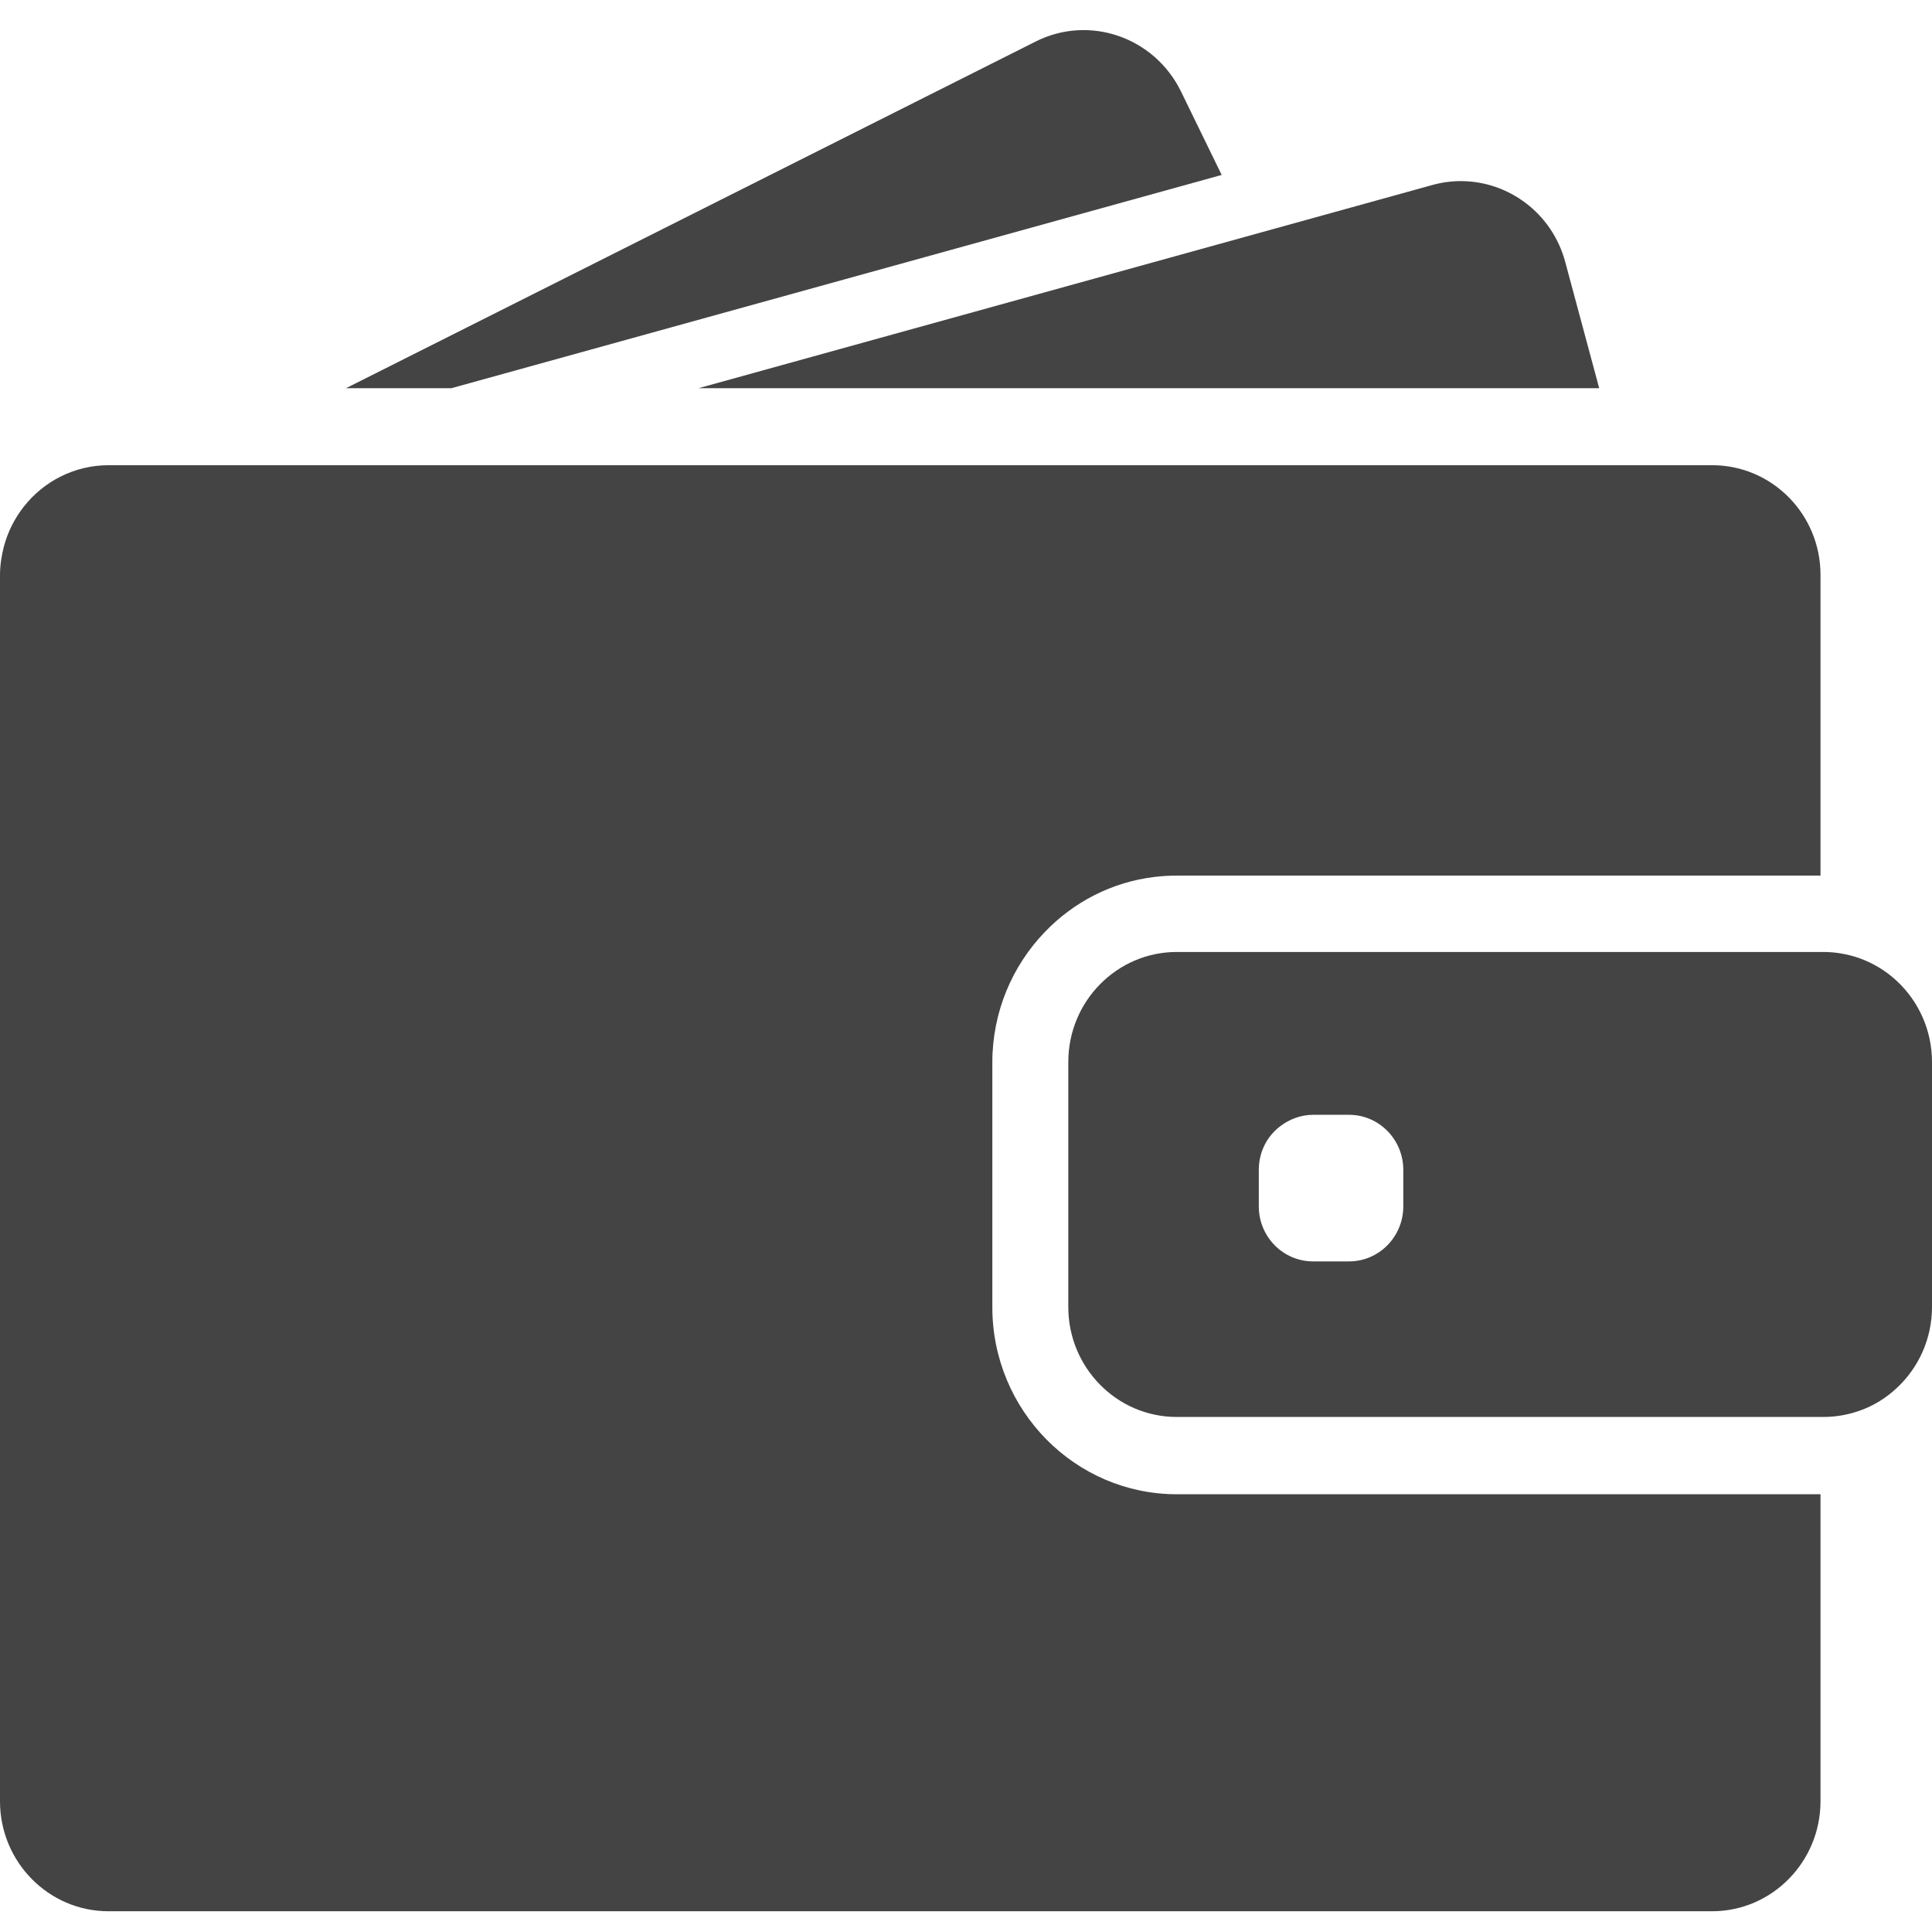
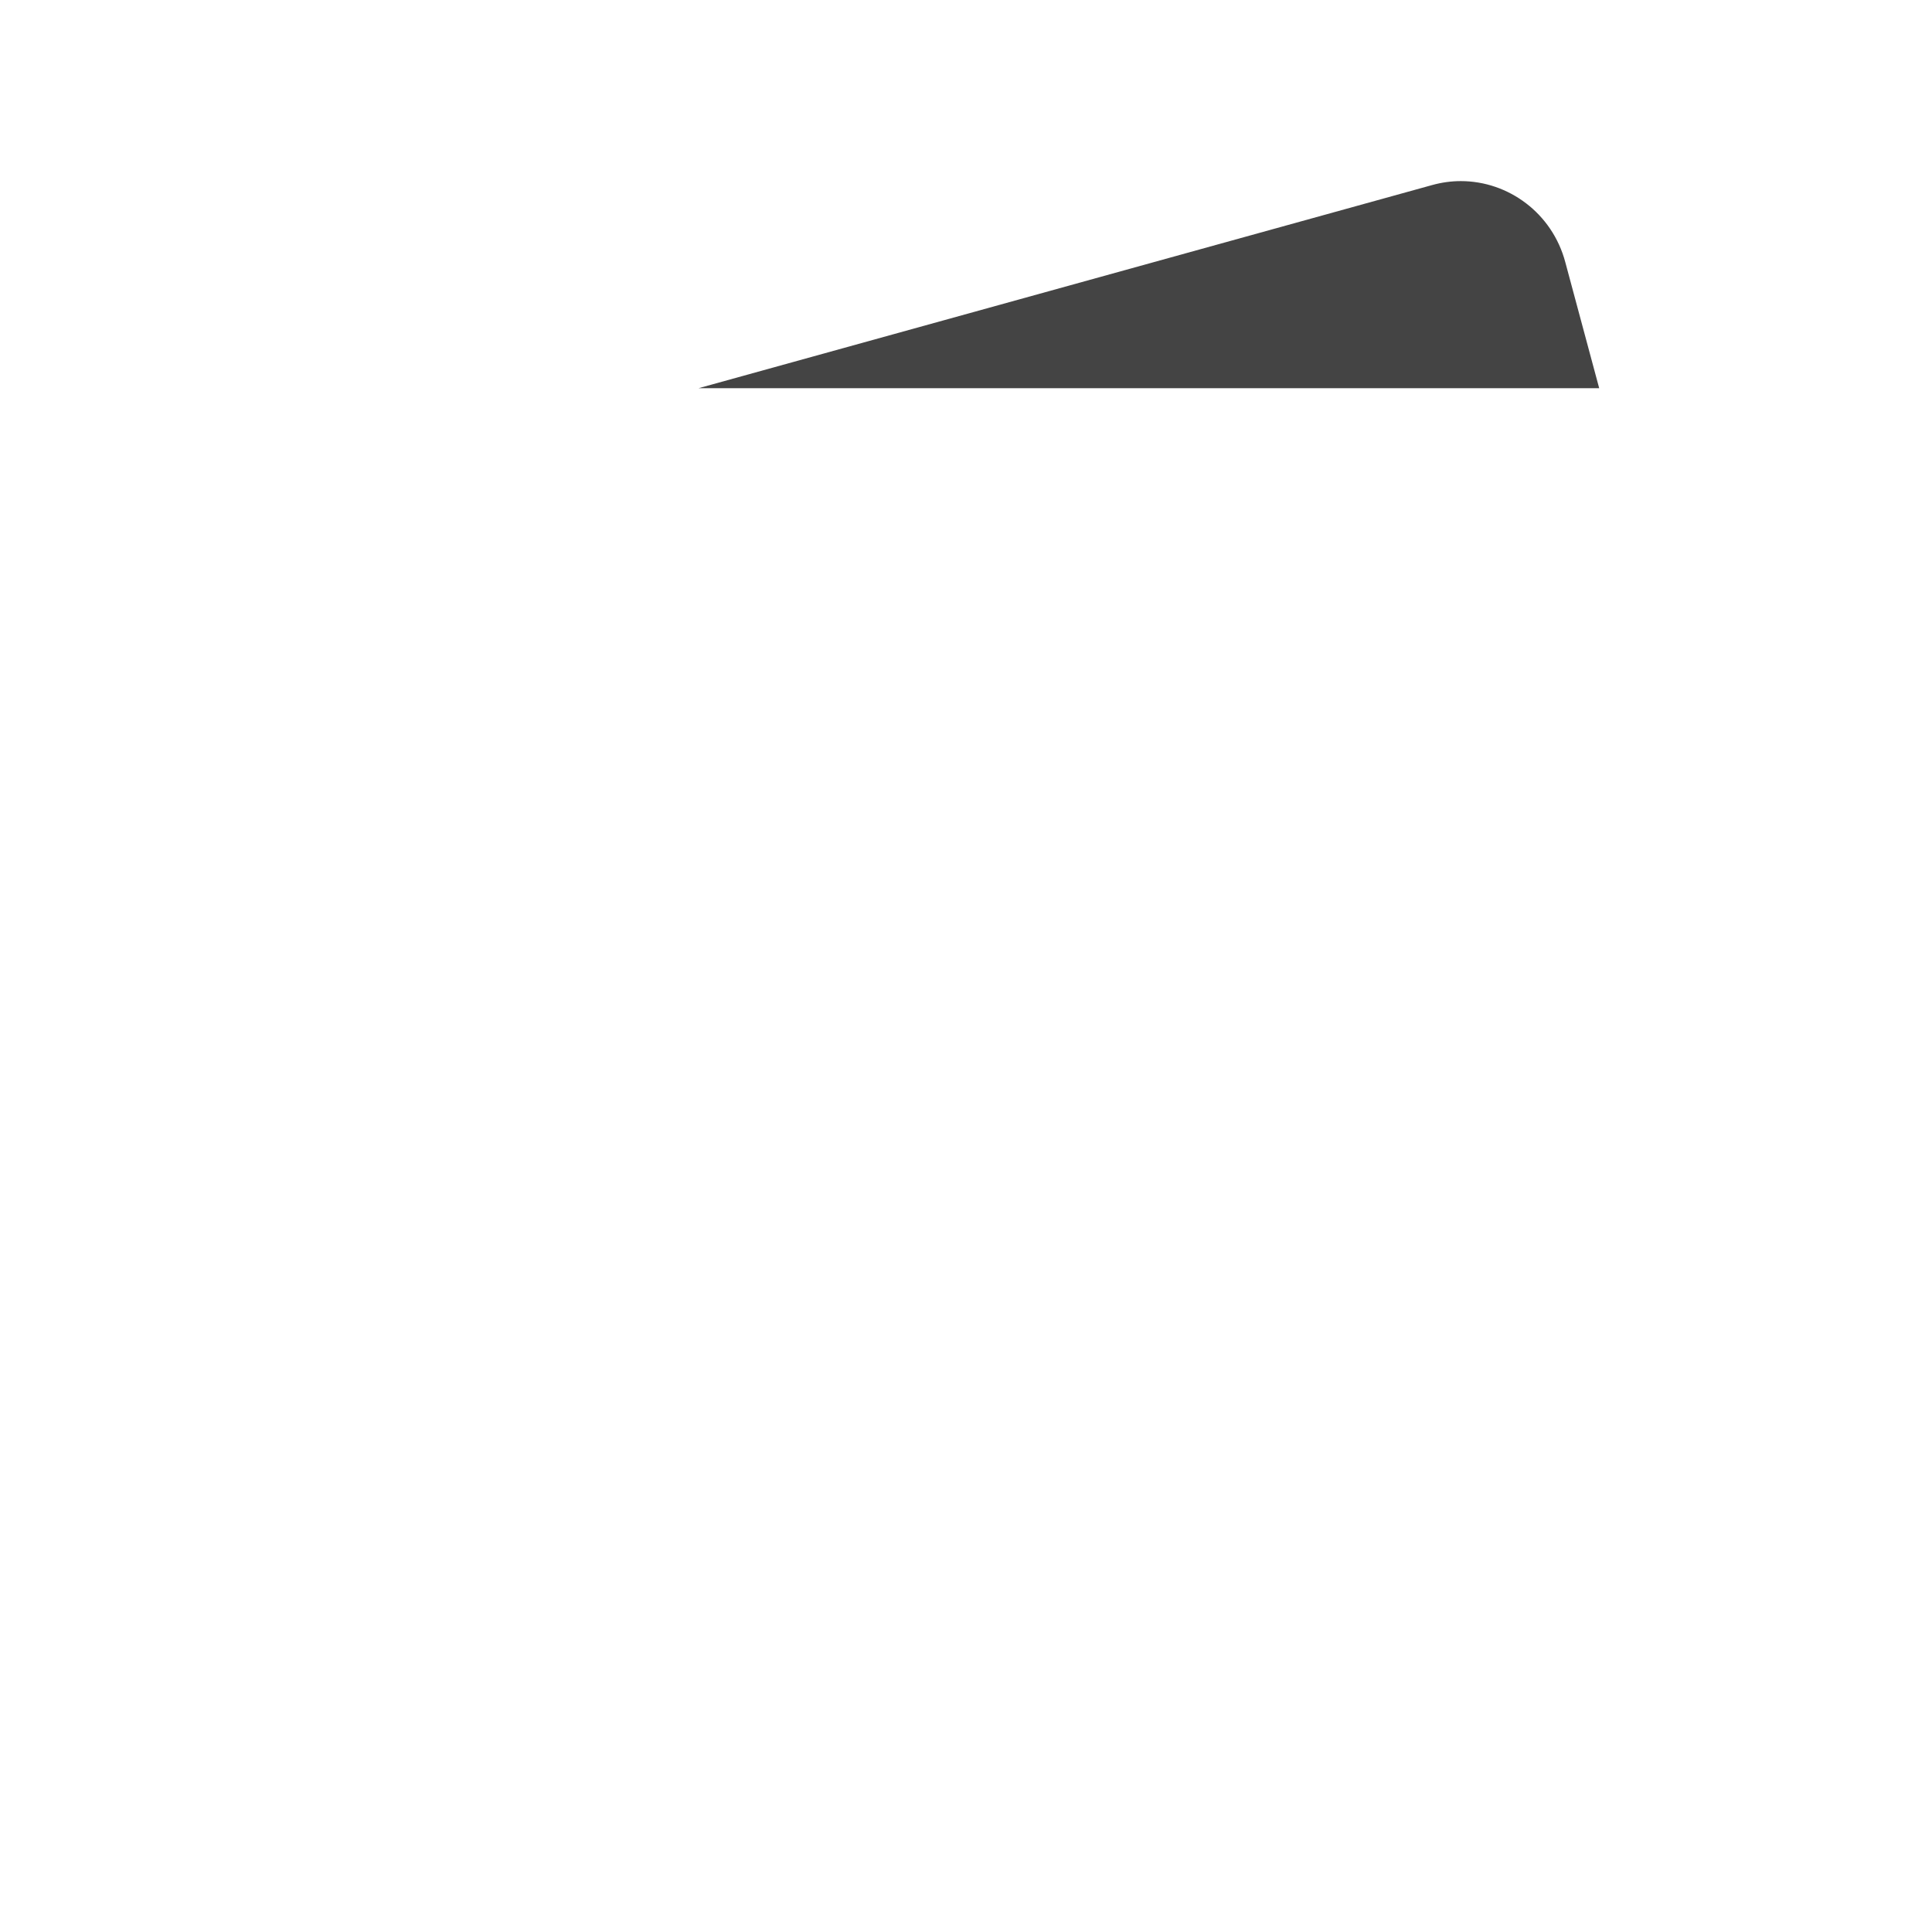
<svg xmlns="http://www.w3.org/2000/svg" width="38" height="38" viewBox="0 0 38 38" fill="none">
-   <path d="M8.88 7.635L24.029 3.441L23.227 1.796C22.702 0.727 21.422 0.285 20.368 0.818L6.806 7.635H8.88Z" fill="#444444" />
  <path d="M28.732 3.562C28.544 3.562 28.356 3.588 28.168 3.64L13.741 7.635H31.454L30.788 5.159C30.532 4.194 29.67 3.562 28.732 3.562Z" fill="#444444" />
-   <path d="M33.677 9.15H2.138C1.464 9.15 0.862 9.466 0.469 9.964C0.29 10.193 0.154 10.457 0.077 10.747C0.03 10.929 0 11.119 0 11.314V35.428C0 36.622 0.956 37.592 2.134 37.592H33.673C34.851 37.592 35.807 36.622 35.807 35.428V29.39H23.146C21.144 29.39 19.518 27.74 19.518 25.71V20.897C19.518 19.902 19.911 18.997 20.547 18.335C21.11 17.746 21.866 17.348 22.71 17.248C22.851 17.231 22.996 17.222 23.141 17.222H35.807V11.314C35.811 10.119 34.855 9.15 33.677 9.15Z" fill="#444444" />
-   <path d="M37.304 19.291C37.091 19.092 36.839 18.941 36.558 18.841C36.34 18.768 36.11 18.724 35.866 18.724H23.146C21.968 18.724 21.012 19.694 21.012 20.889V25.706C21.012 26.901 21.968 27.87 23.146 27.87H35.866C36.11 27.87 36.34 27.827 36.558 27.753C36.839 27.658 37.091 27.502 37.304 27.303C37.731 26.909 38 26.338 38 25.706V20.889C38 20.257 37.731 19.685 37.304 19.291ZM27.601 23.728C27.601 24.325 27.123 24.81 26.534 24.81H25.826C25.237 24.81 24.759 24.325 24.759 23.728V23.009C24.759 22.663 24.917 22.356 25.168 22.161C25.352 22.018 25.578 21.927 25.826 21.927H26.534C27.123 21.927 27.601 22.412 27.601 23.009V23.728Z" fill="#444444" />
</svg>